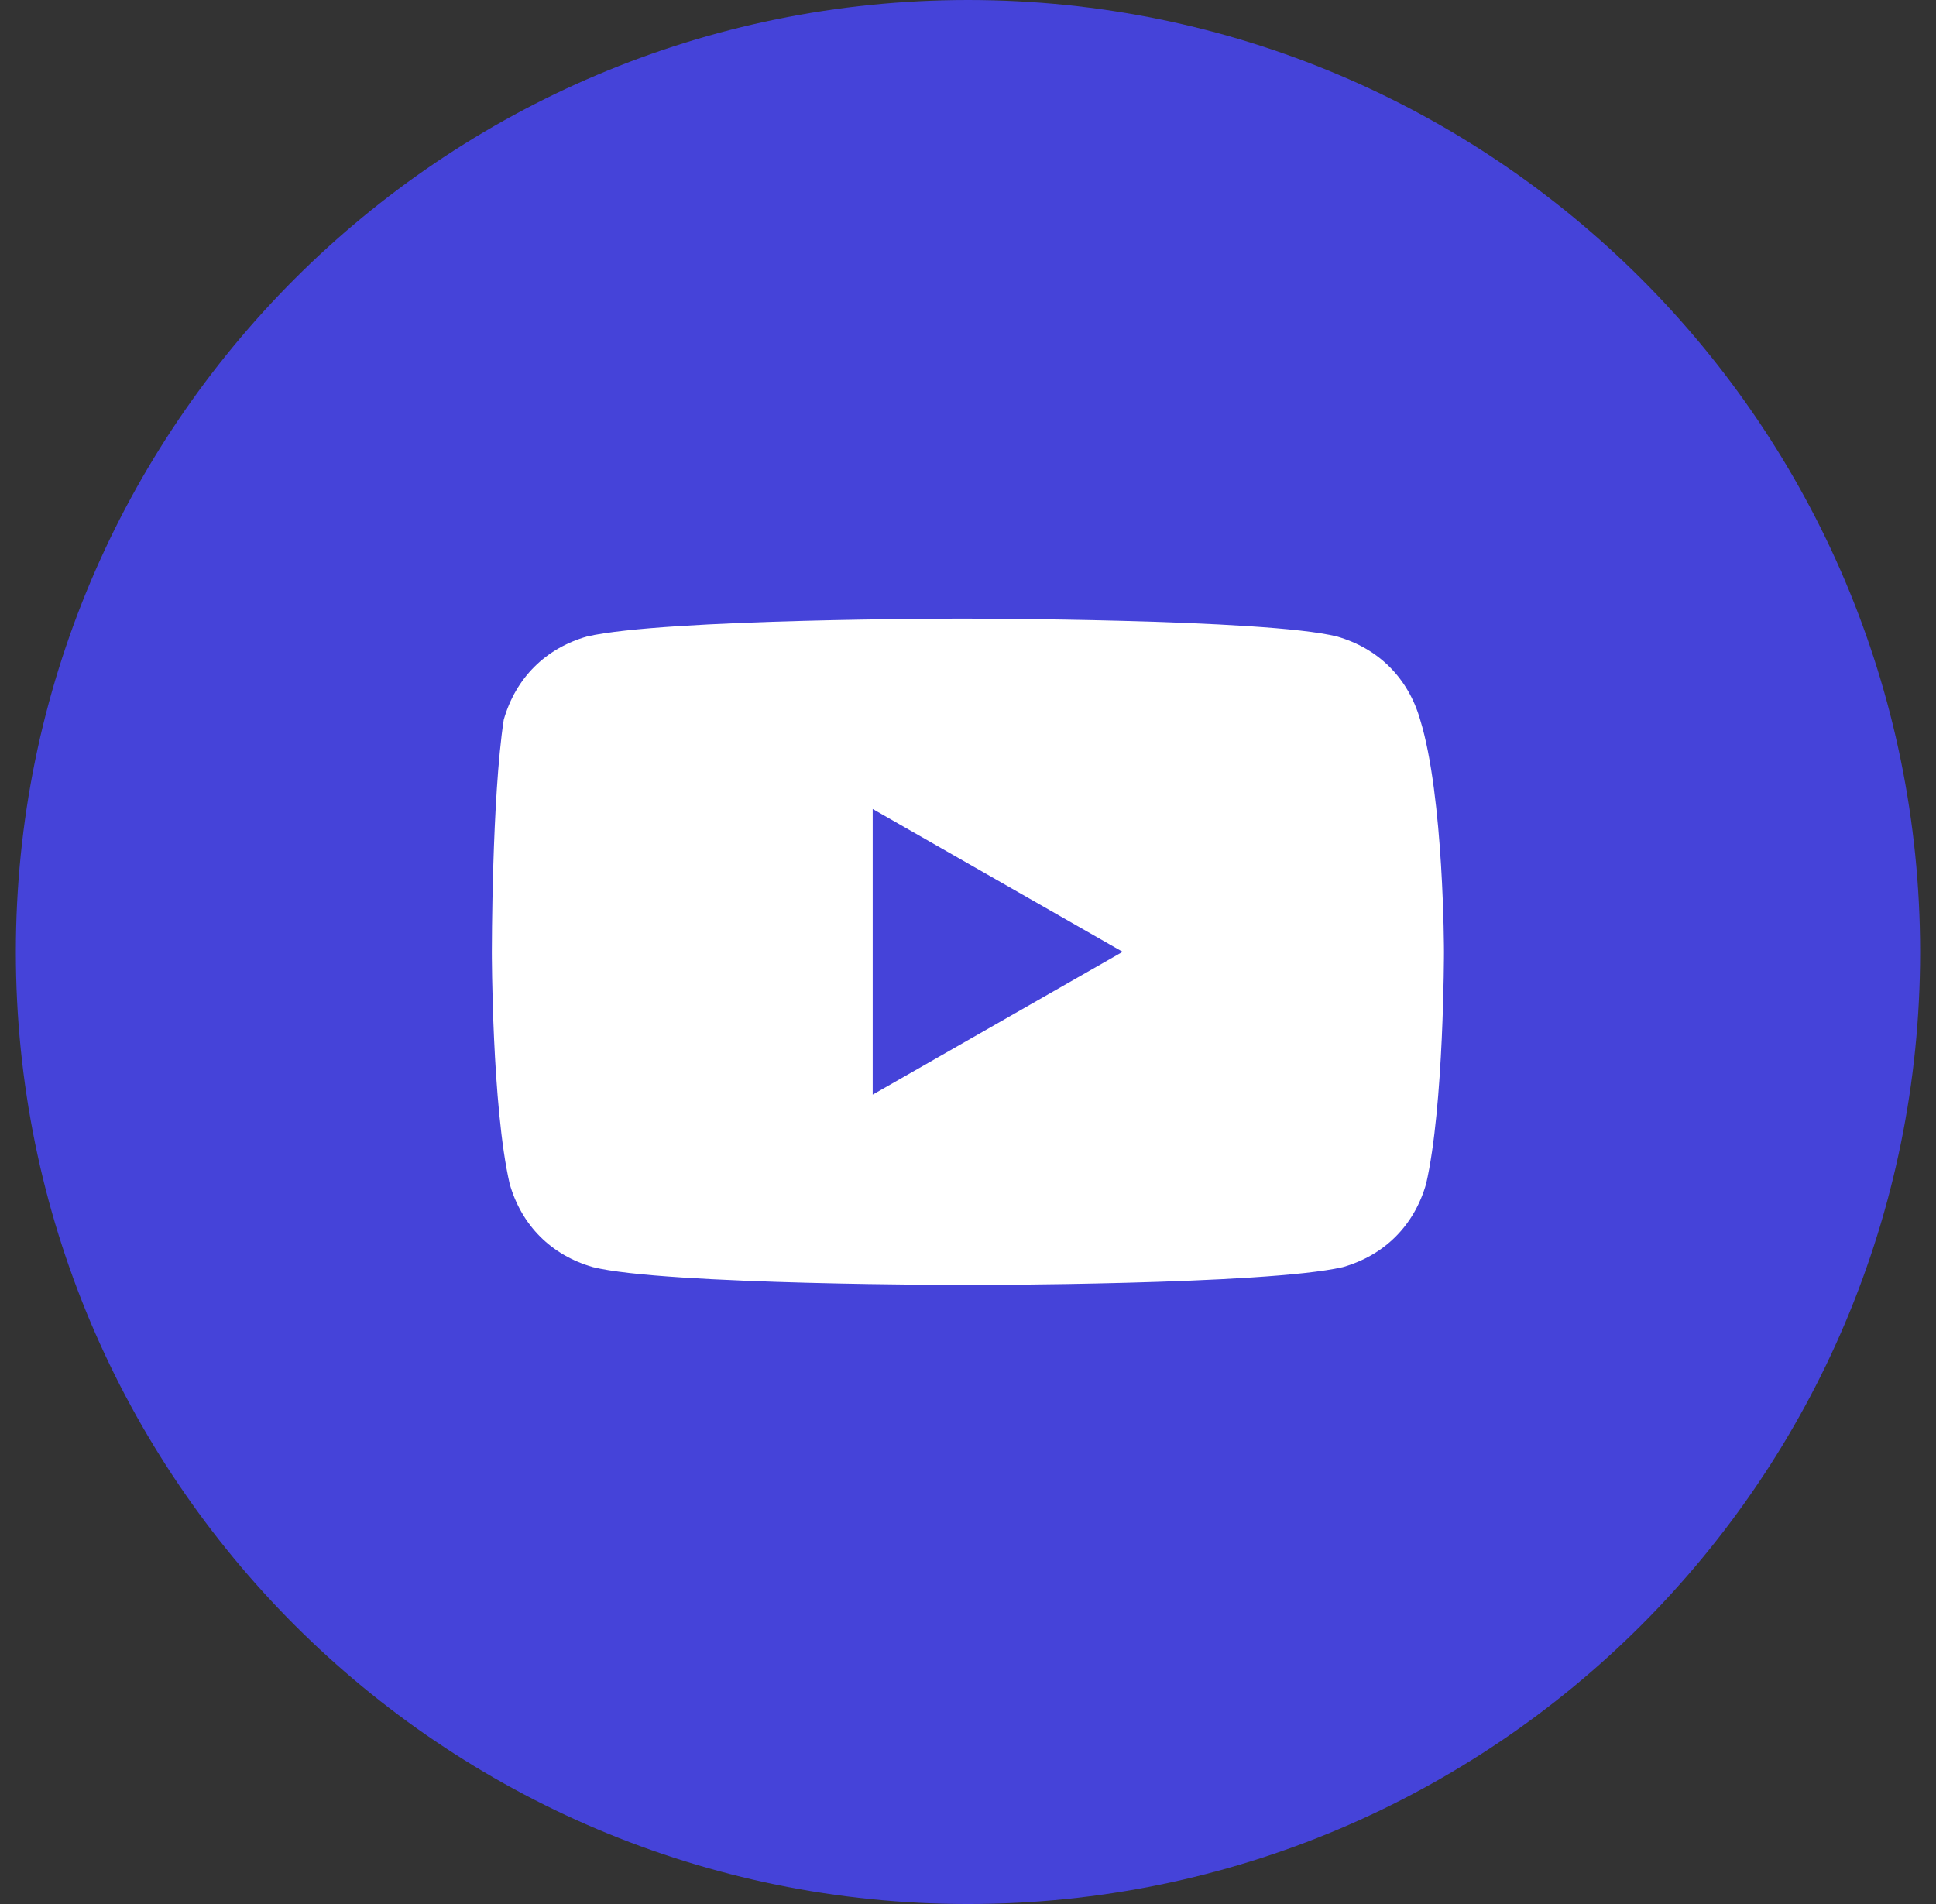
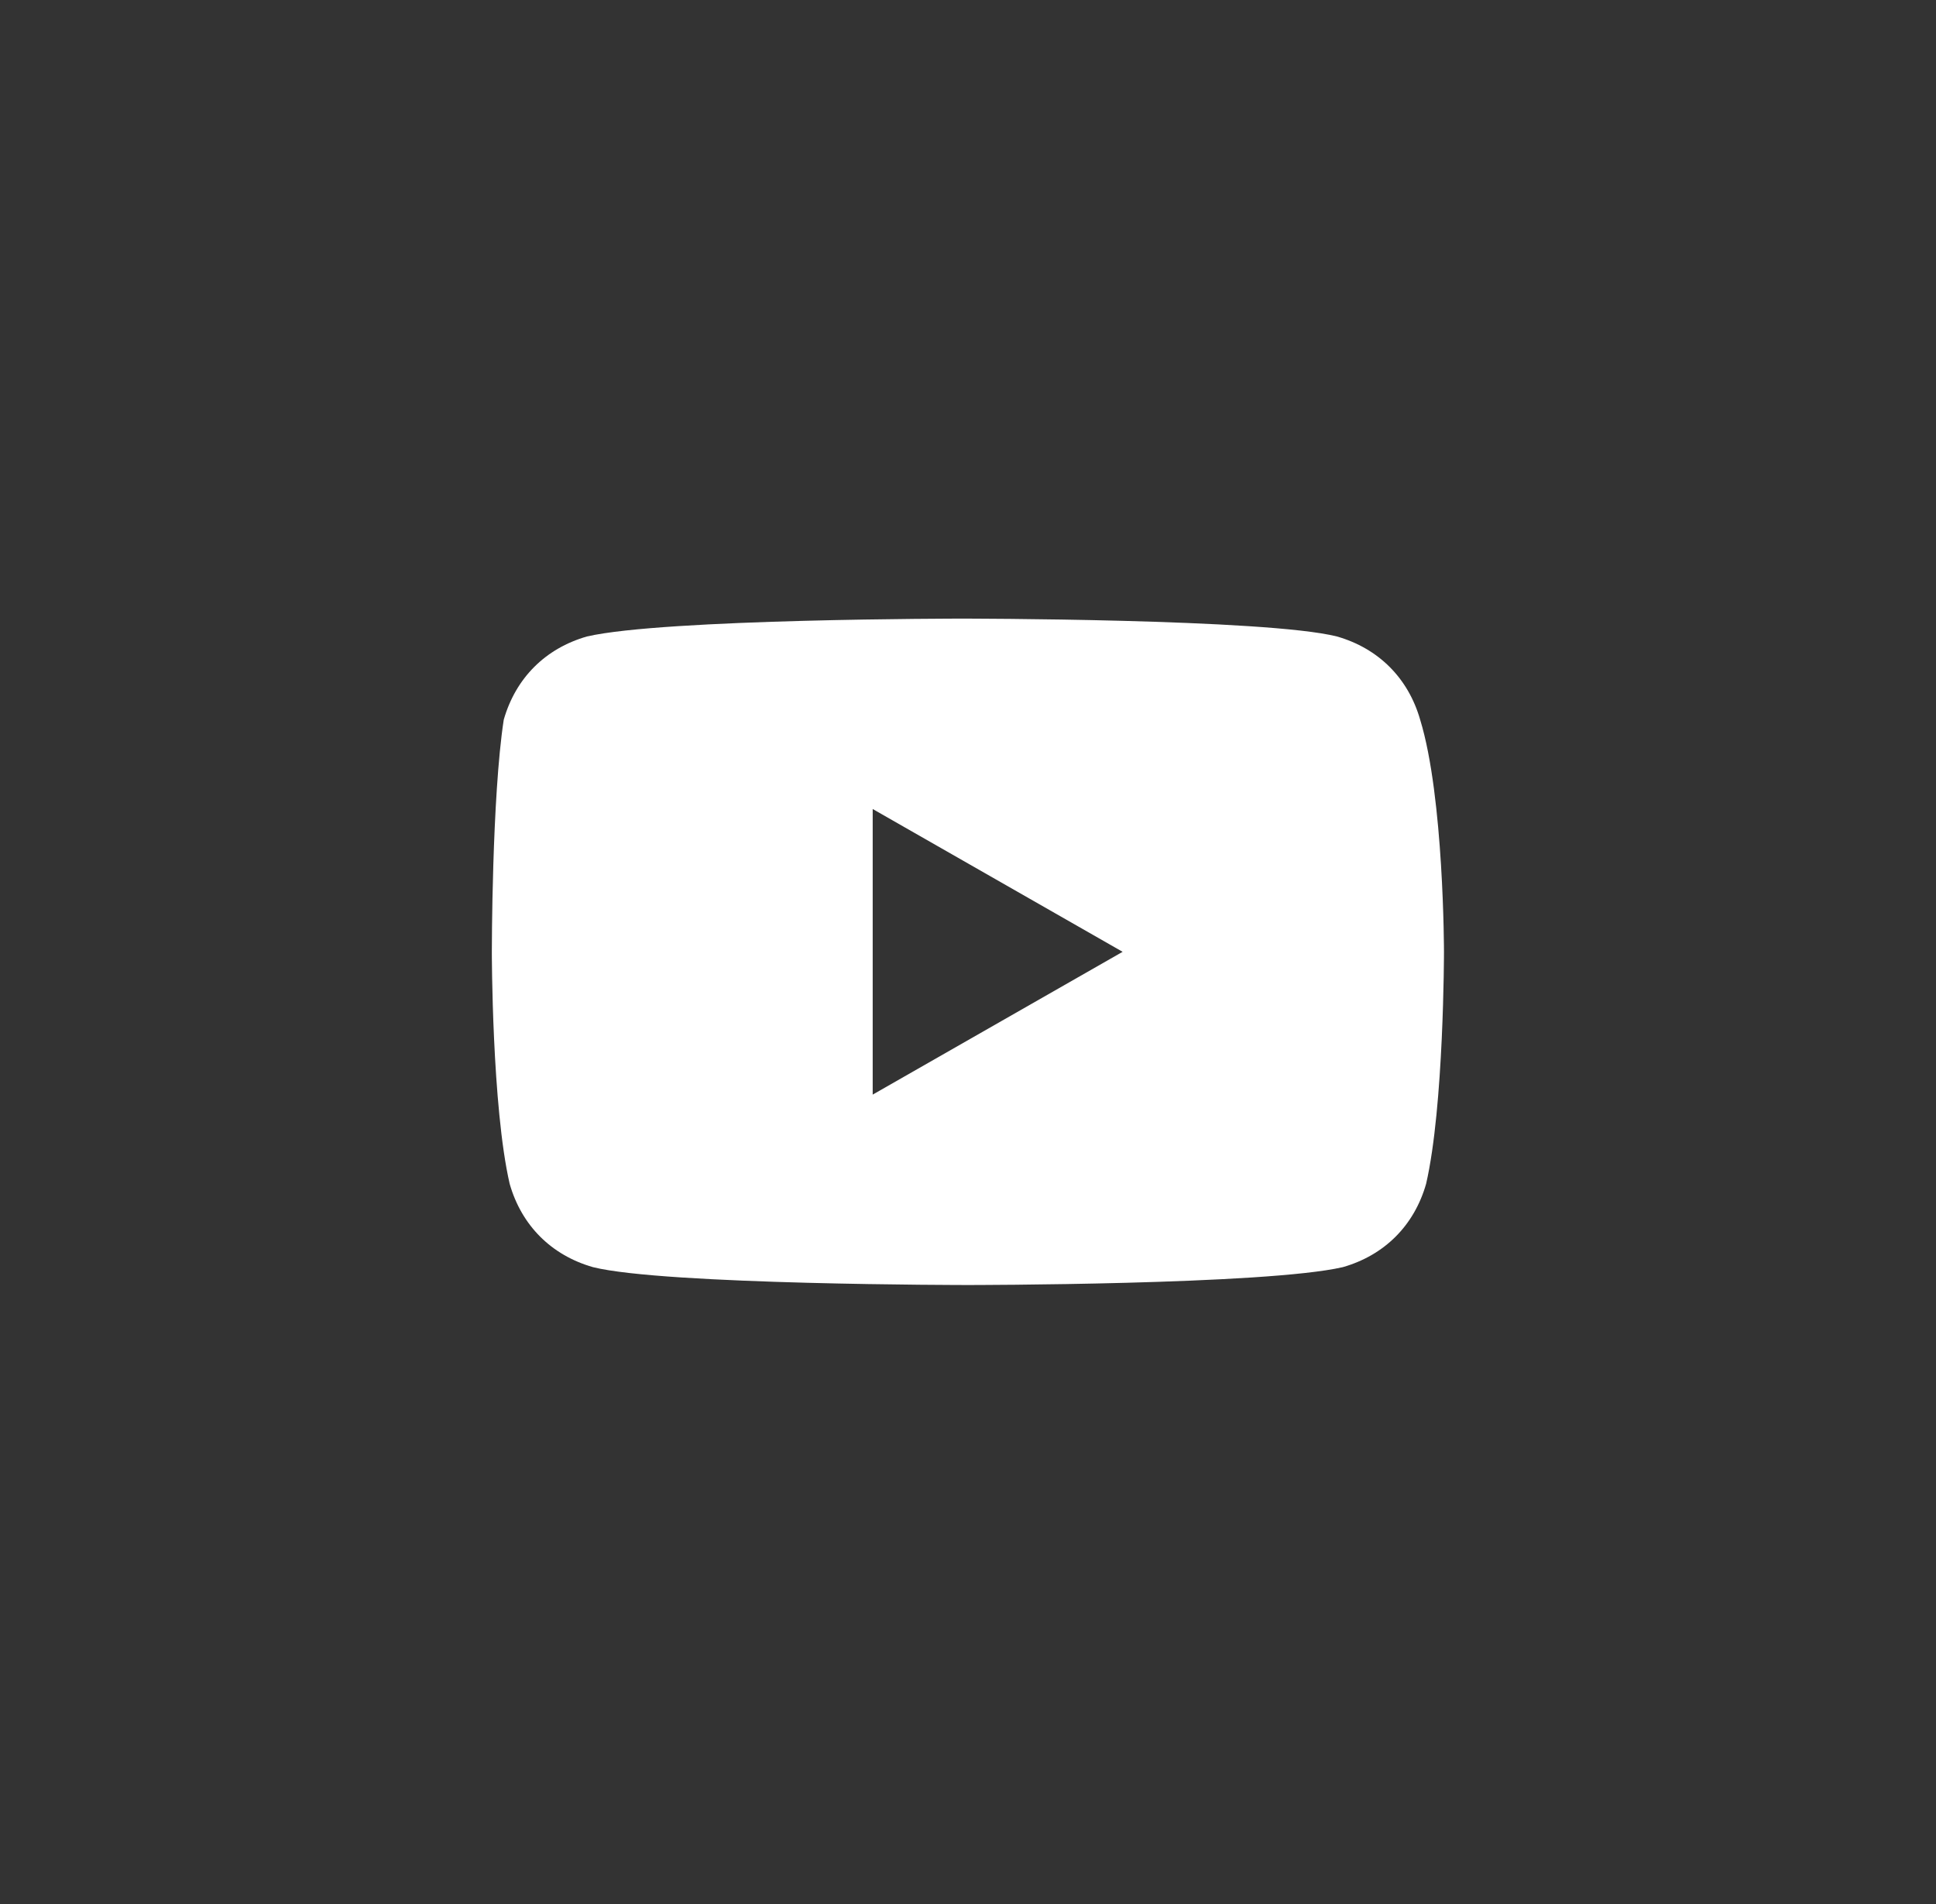
<svg xmlns="http://www.w3.org/2000/svg" width="61" height="60" viewBox="0 0 61 60" fill="none">
  <rect x="0" y="0" width="61" height="60" fill="#333333" stroke="none" />
-   <path d="M0.5 30C0.5 46.569 13.931 60 30.5 60C47.069 60 60.5 46.569 60.5 30C60.5 13.431 47.069 0 30.5 0C13.931 0 0.5 13.431 0.5 30Z" fill="#4543D9" />
  <path d="M44.747 22.681C44.372 21.369 43.434 20.431 42.122 20.056C39.872 19.494 30.309 19.494 30.309 19.494C30.309 19.494 20.934 19.494 18.497 20.056C17.184 20.431 16.247 21.369 15.872 22.681C15.497 25.119 15.497 29.994 15.497 29.994C15.497 29.994 15.497 34.869 16.059 37.306C16.434 38.619 17.372 39.556 18.684 39.931C20.934 40.494 30.497 40.494 30.497 40.494C30.497 40.494 39.872 40.494 42.309 39.931C43.622 39.556 44.559 38.619 44.934 37.306C45.497 34.869 45.497 29.994 45.497 29.994C45.497 29.994 45.497 25.119 44.747 22.681ZM27.497 34.494V25.494L35.372 29.994L27.497 34.494Z" fill="white" />
</svg>